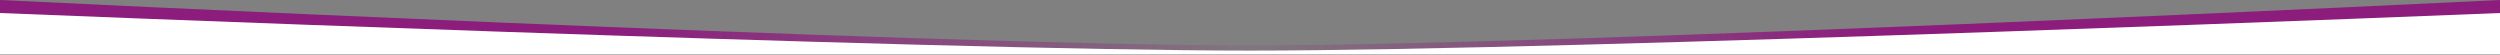
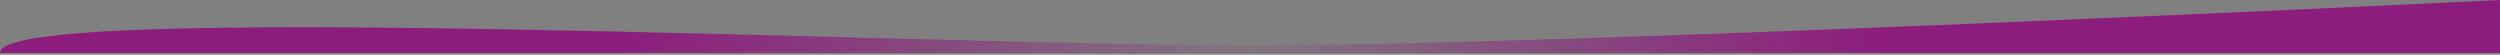
<svg xmlns="http://www.w3.org/2000/svg" width="100%" height="100%" viewBox="0 0 1920 42" version="1.1" xml:space="preserve" style="fill-rule:evenodd;clip-rule:evenodd;stroke-linejoin:round;stroke-miterlimit:2;">
  <rect x="0" y="0" width="1920" height="42" fill="#808080" stroke="none" />
  <g transform="matrix(1,0,0,1,0,-0.4)">
    <g>
      <g transform="matrix(1,0,0,1,0,0.4)">
-         <path d="M1920,40.6L0,40.6L0,0C0,0 711.378,34.855 960,34.855C1208.62,34.855 1920,0 1920,0L1920,40.6Z" style="fill:url(#_Radial1);" />
+         <path d="M1920,40.6L0,40.6C0,0 711.378,34.855 960,34.855C1208.62,34.855 1920,0 1920,0L1920,40.6Z" style="fill:url(#_Radial1);" />
      </g>
      <g transform="matrix(1,0,0,1,0,10.4)">
-         <path d="M1920,31.6L0,31.6L0,0C0,0 711.378,28.855 960,28.855C1208.62,28.855 1920,0 1920,0L1920,31.6Z" style="fill:white;" />
-       </g>
+         </g>
    </g>
  </g>
  <defs>
    <radialGradient id="_Radial1" cx="0" cy="0" r="1" gradientUnits="userSpaceOnUse" gradientTransform="matrix(-960,1.17566e-13,-1.17566e-13,-960,960,34.6)">
      <stop offset="0" style="stop-color:rgb(140,29,125);stop-opacity:0.1" />
      <stop offset="0.5" style="stop-color:rgb(140,29,125);stop-opacity:1" />
      <stop offset="1" style="stop-color:rgb(140,29,125);stop-opacity:1" />
    </radialGradient>
  </defs>
</svg>